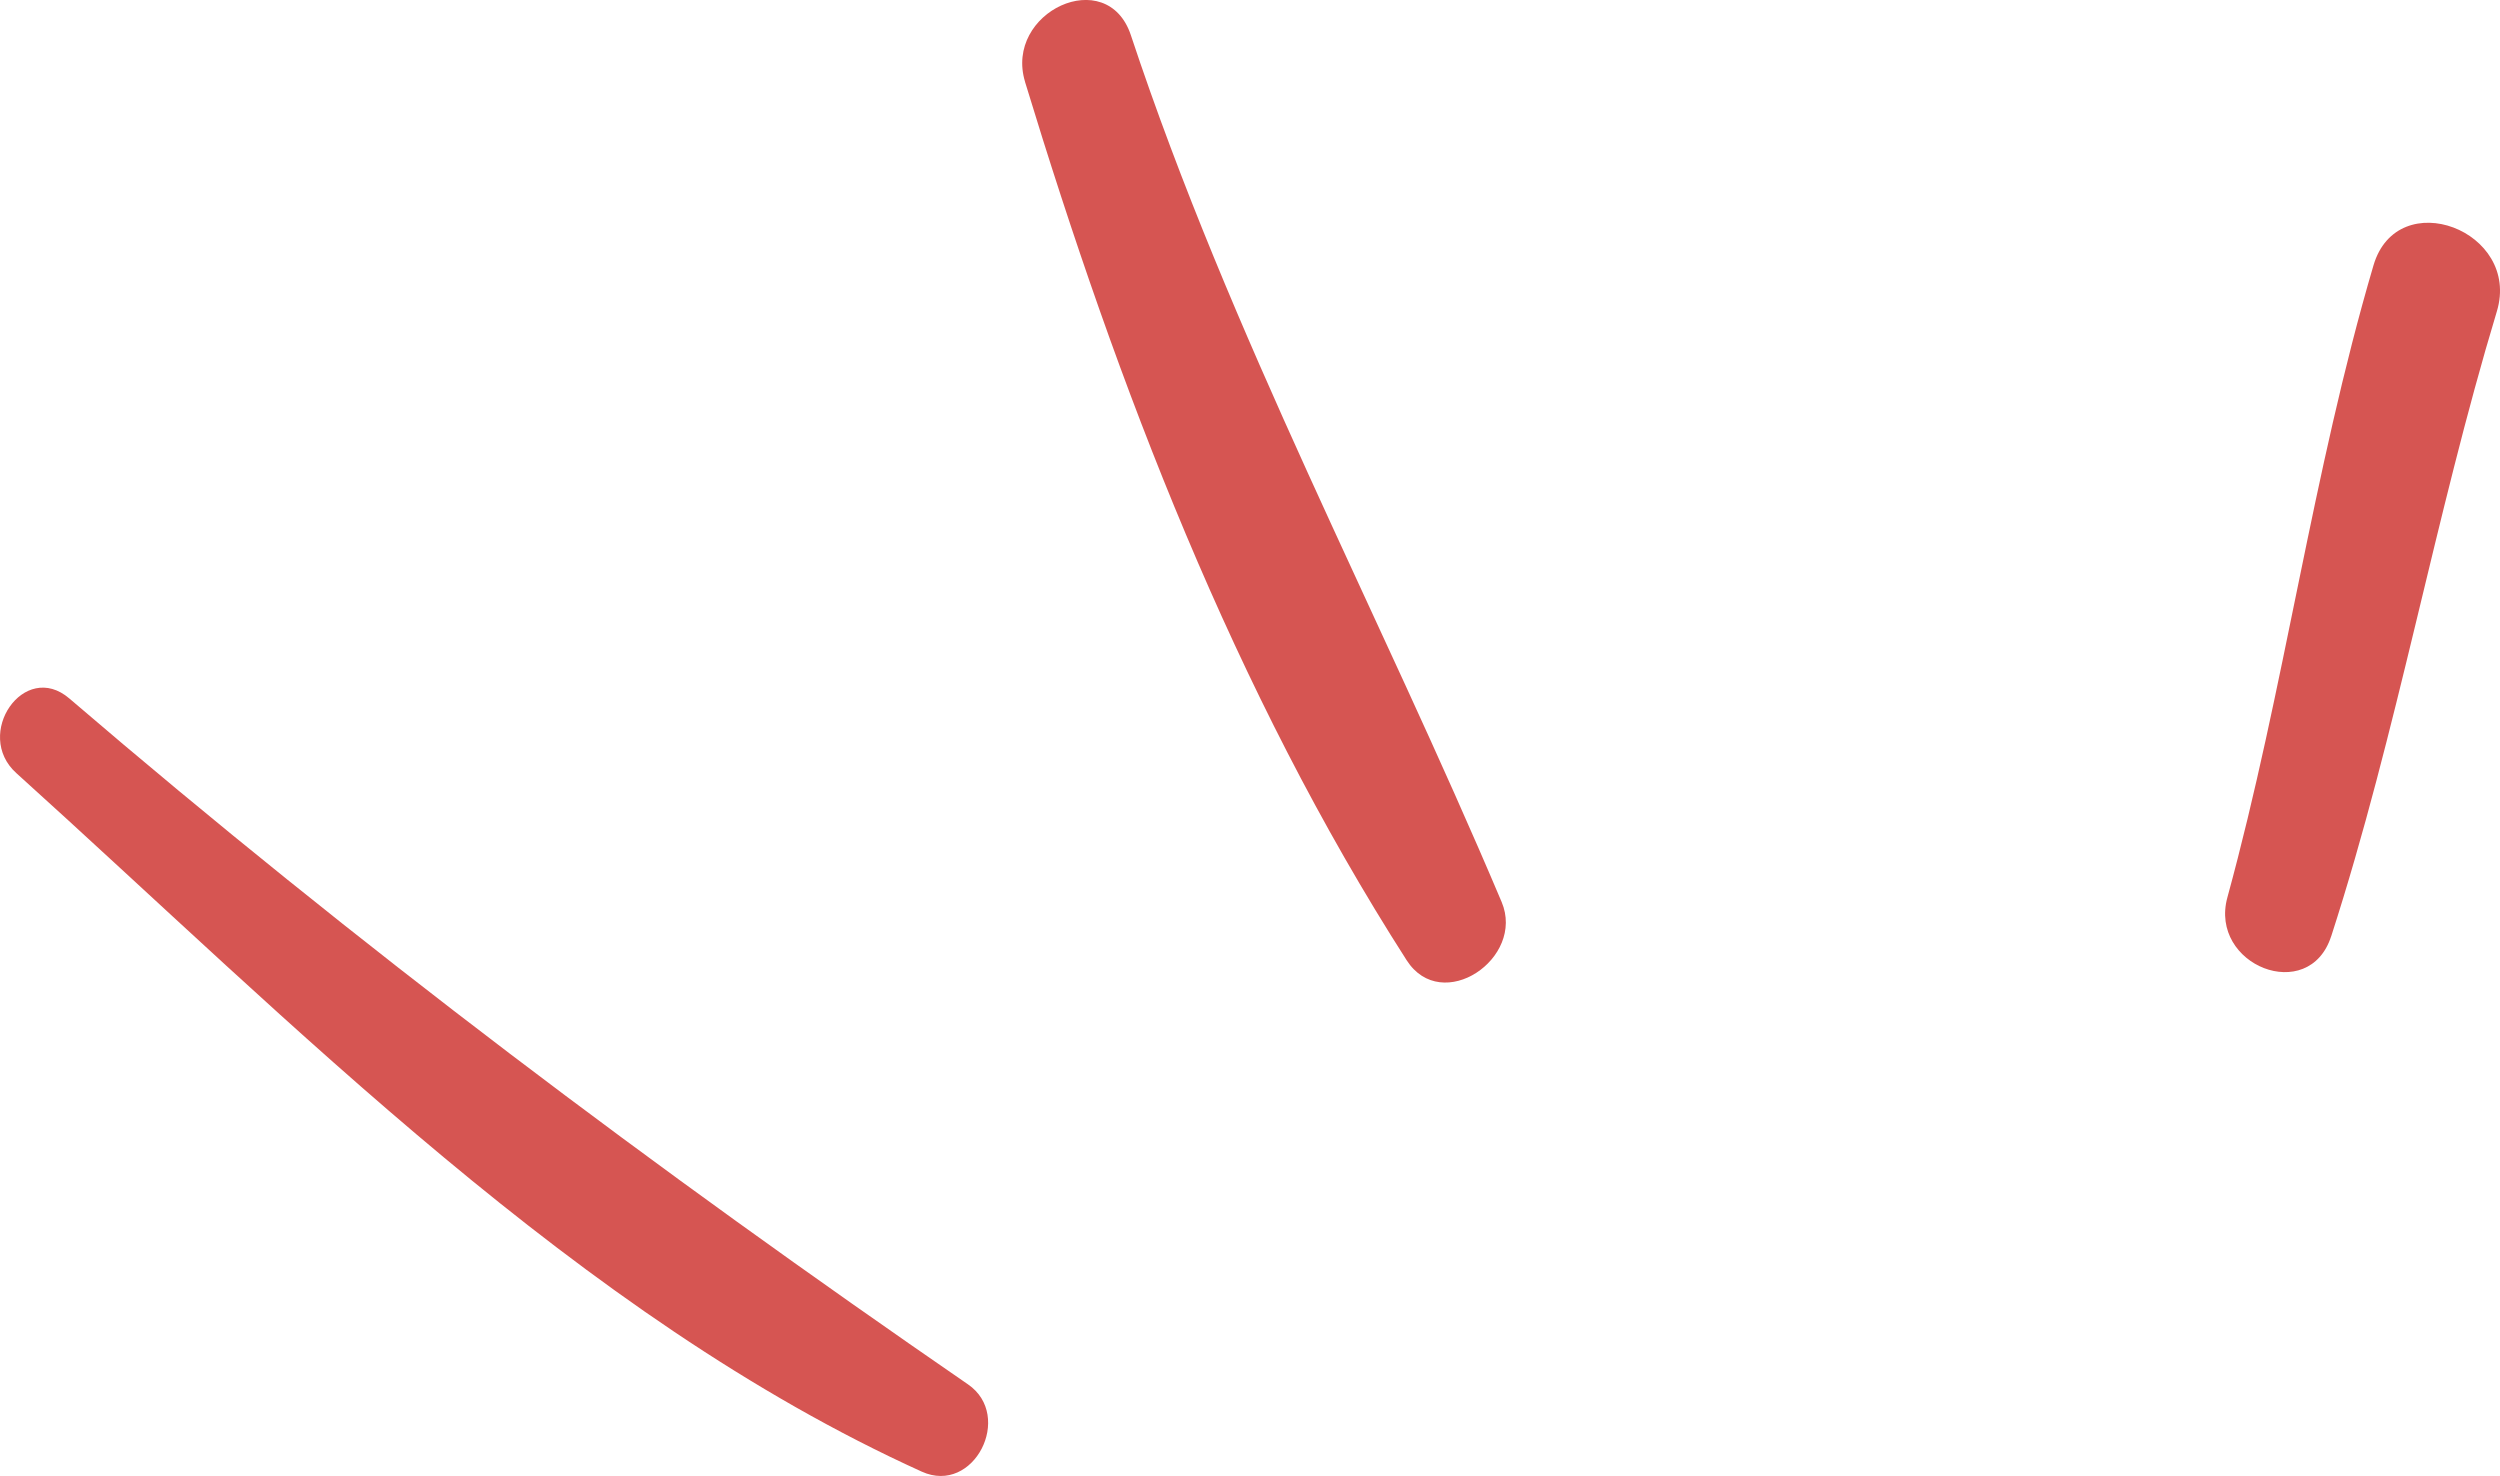
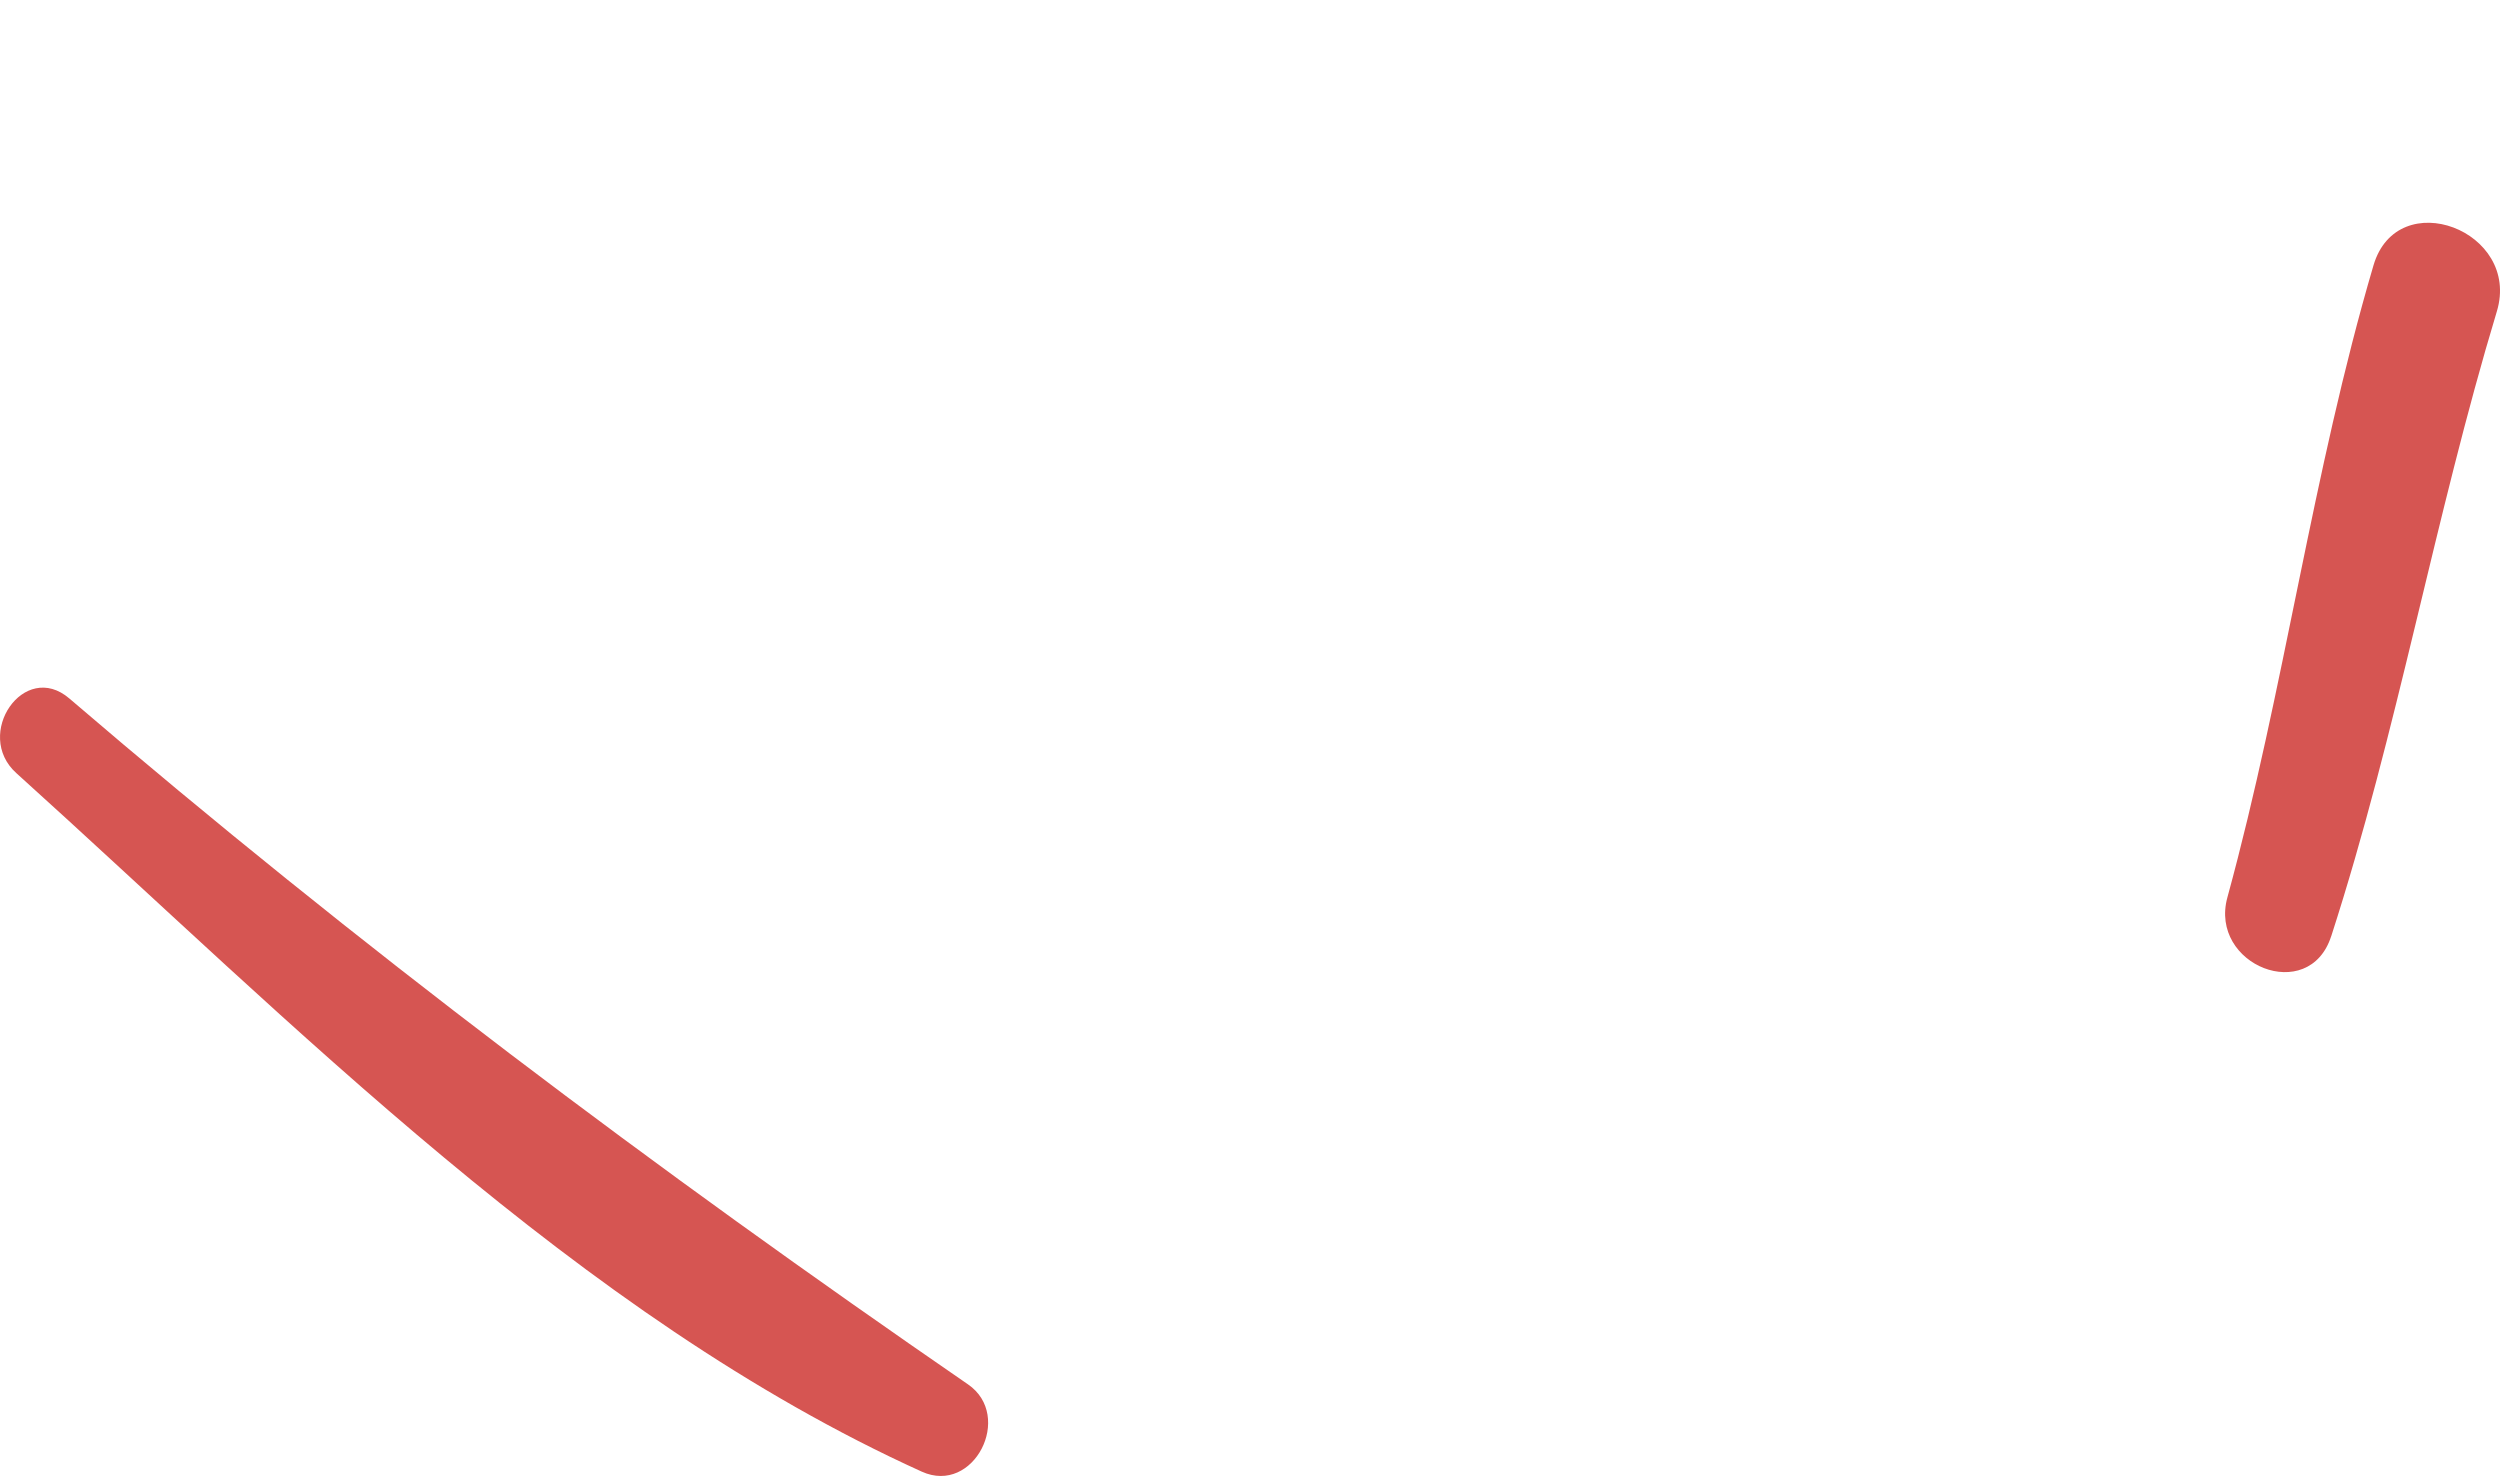
<svg xmlns="http://www.w3.org/2000/svg" viewBox="0 0 66.254 39.116">
  <g fill="#d65552">
    <path d="m.432 20.488c7.322 6.607 14.907 14.391 23.997 18.513 1.379.626 2.442-1.474 1.226-2.312-8.302-5.715-16.156-11.611-23.818-18.179-1.197-1.025-2.546.949-1.405 1.978z" />
-     <path d="m27.165 2.17c2.46 8.084 5.54 16.14 10.113 23.277.933 1.456 3.149-.048 2.518-1.543-3.262-7.713-7.176-14.985-9.826-22.971-.629-1.895-3.367-.613-2.804 1.236z" />
    <path d="m61.781 24.812c1.759-5.443 2.737-11.087 4.389-16.558.648-2.144-2.633-3.383-3.269-1.221-1.623 5.513-2.357 11.214-3.872 16.751-.491 1.795 2.161 2.855 2.751 1.028z" />
  </g>
</svg>